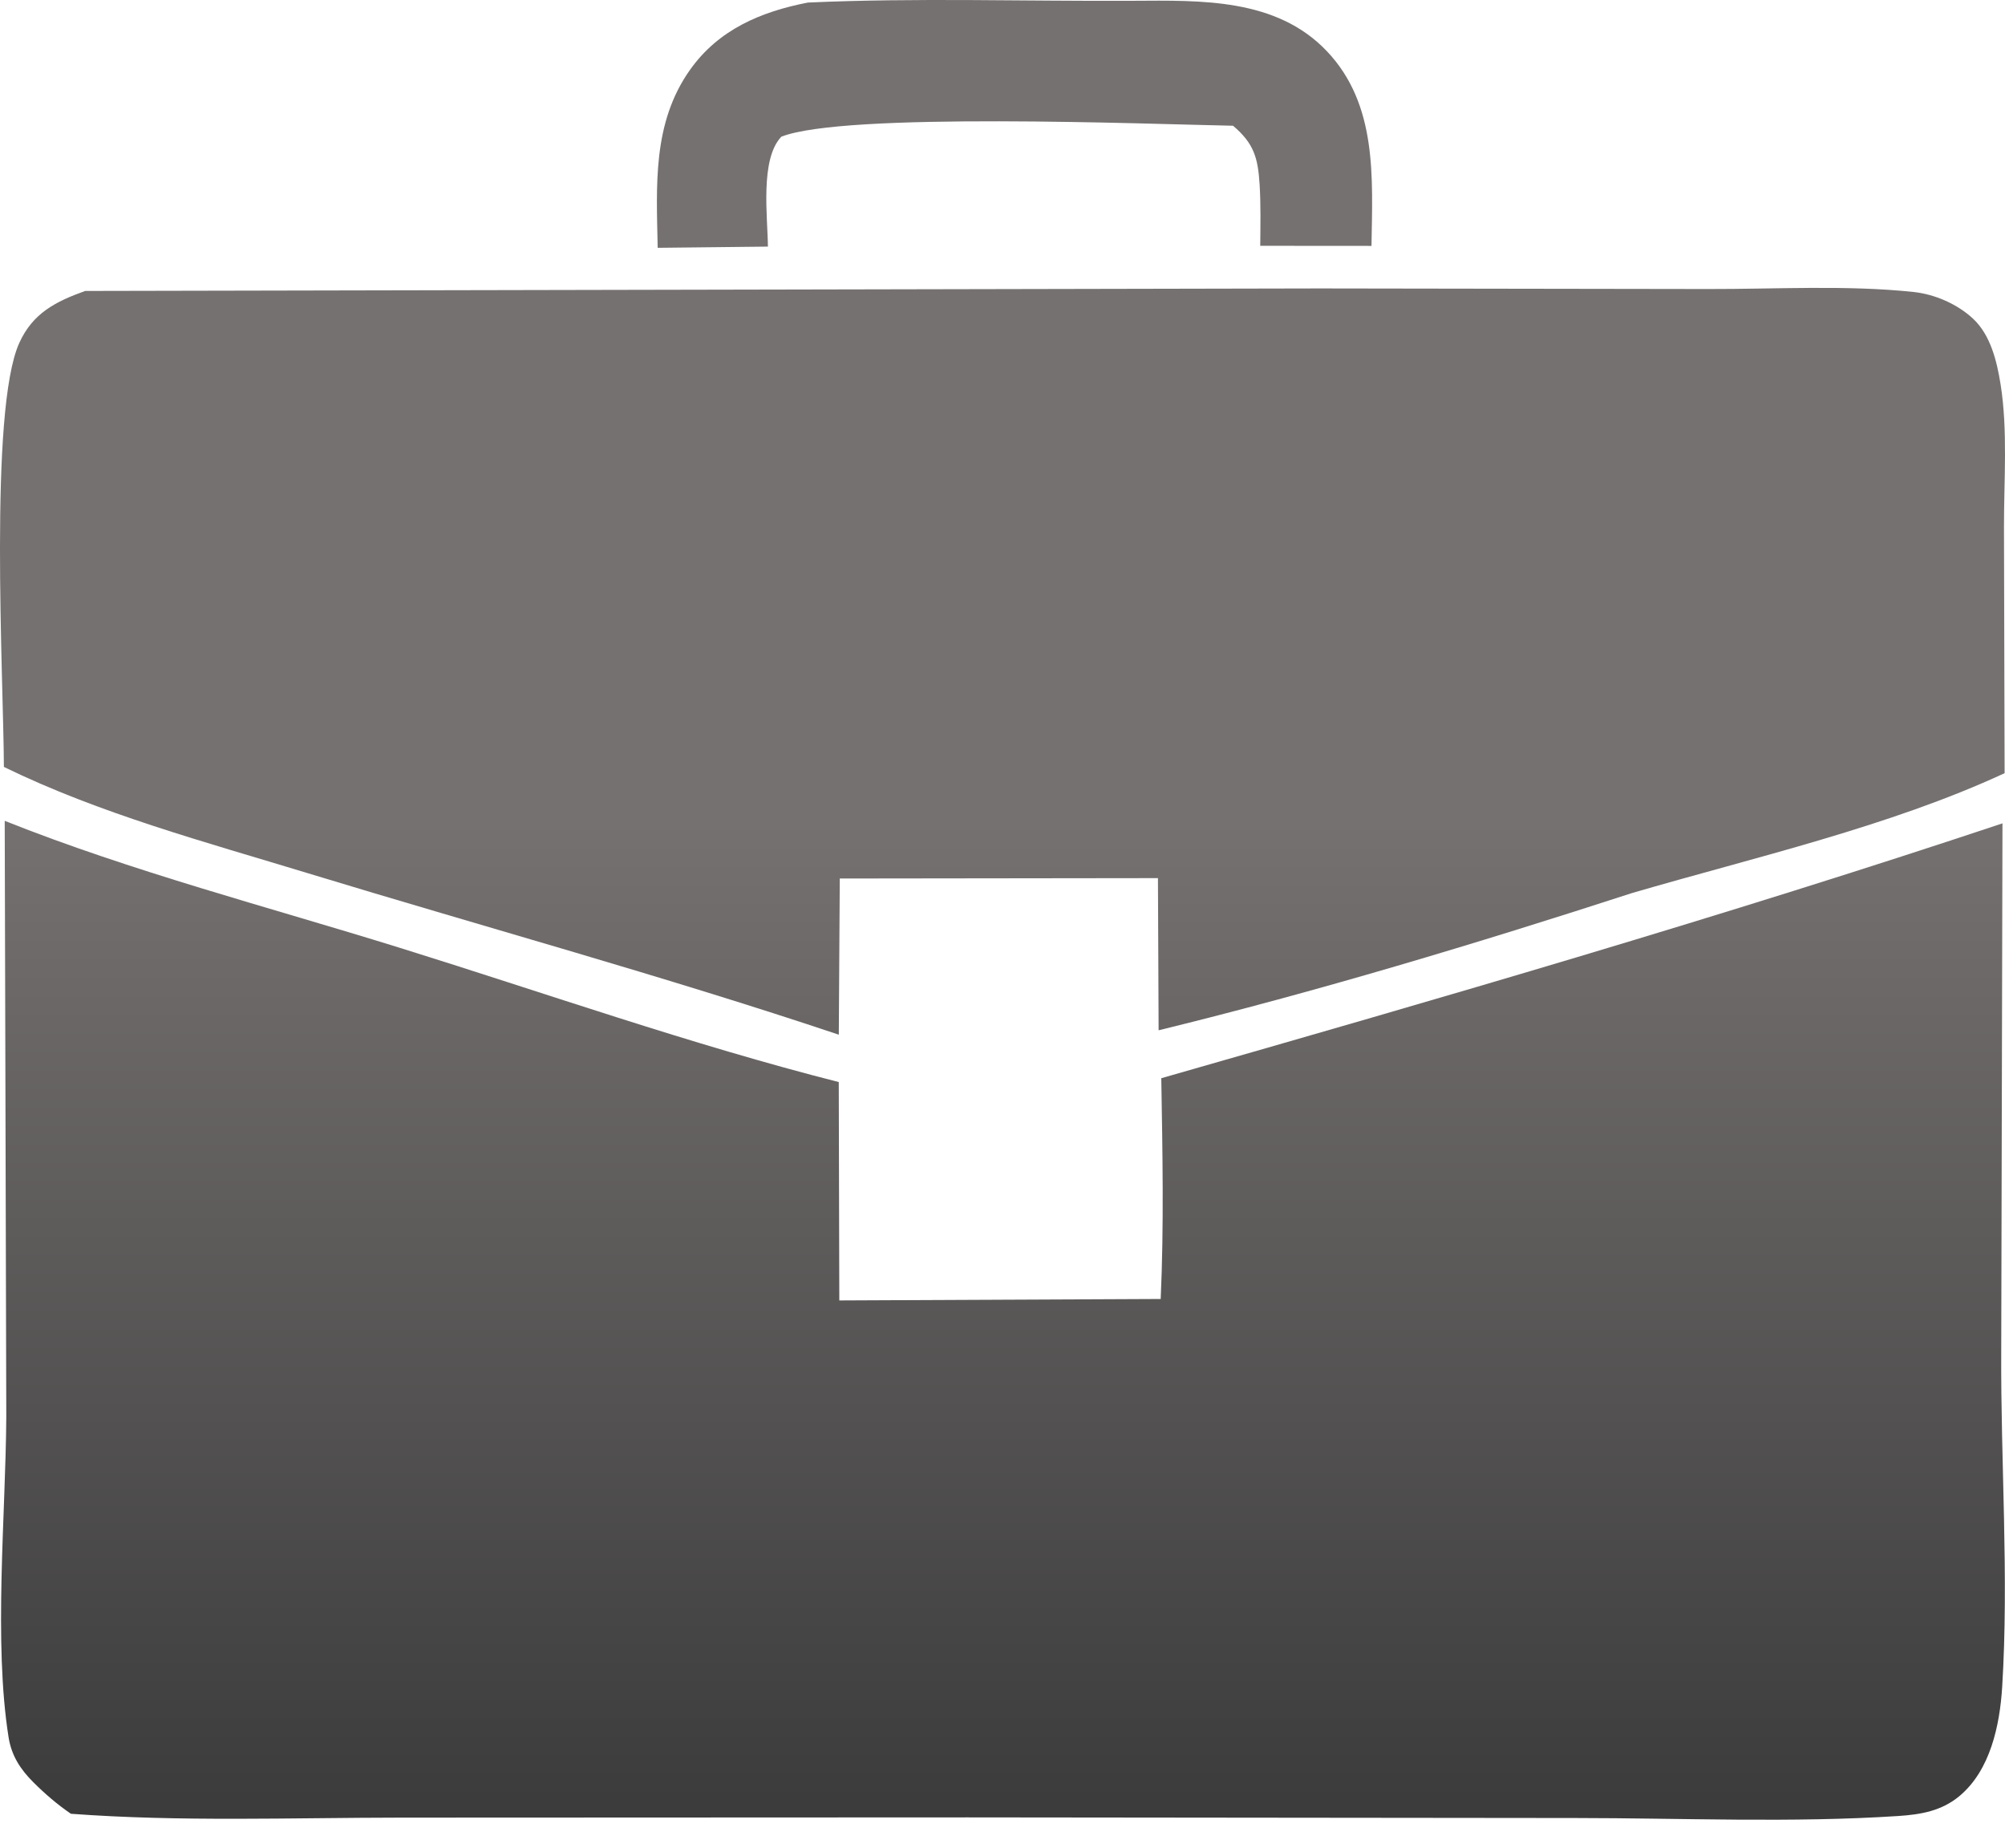
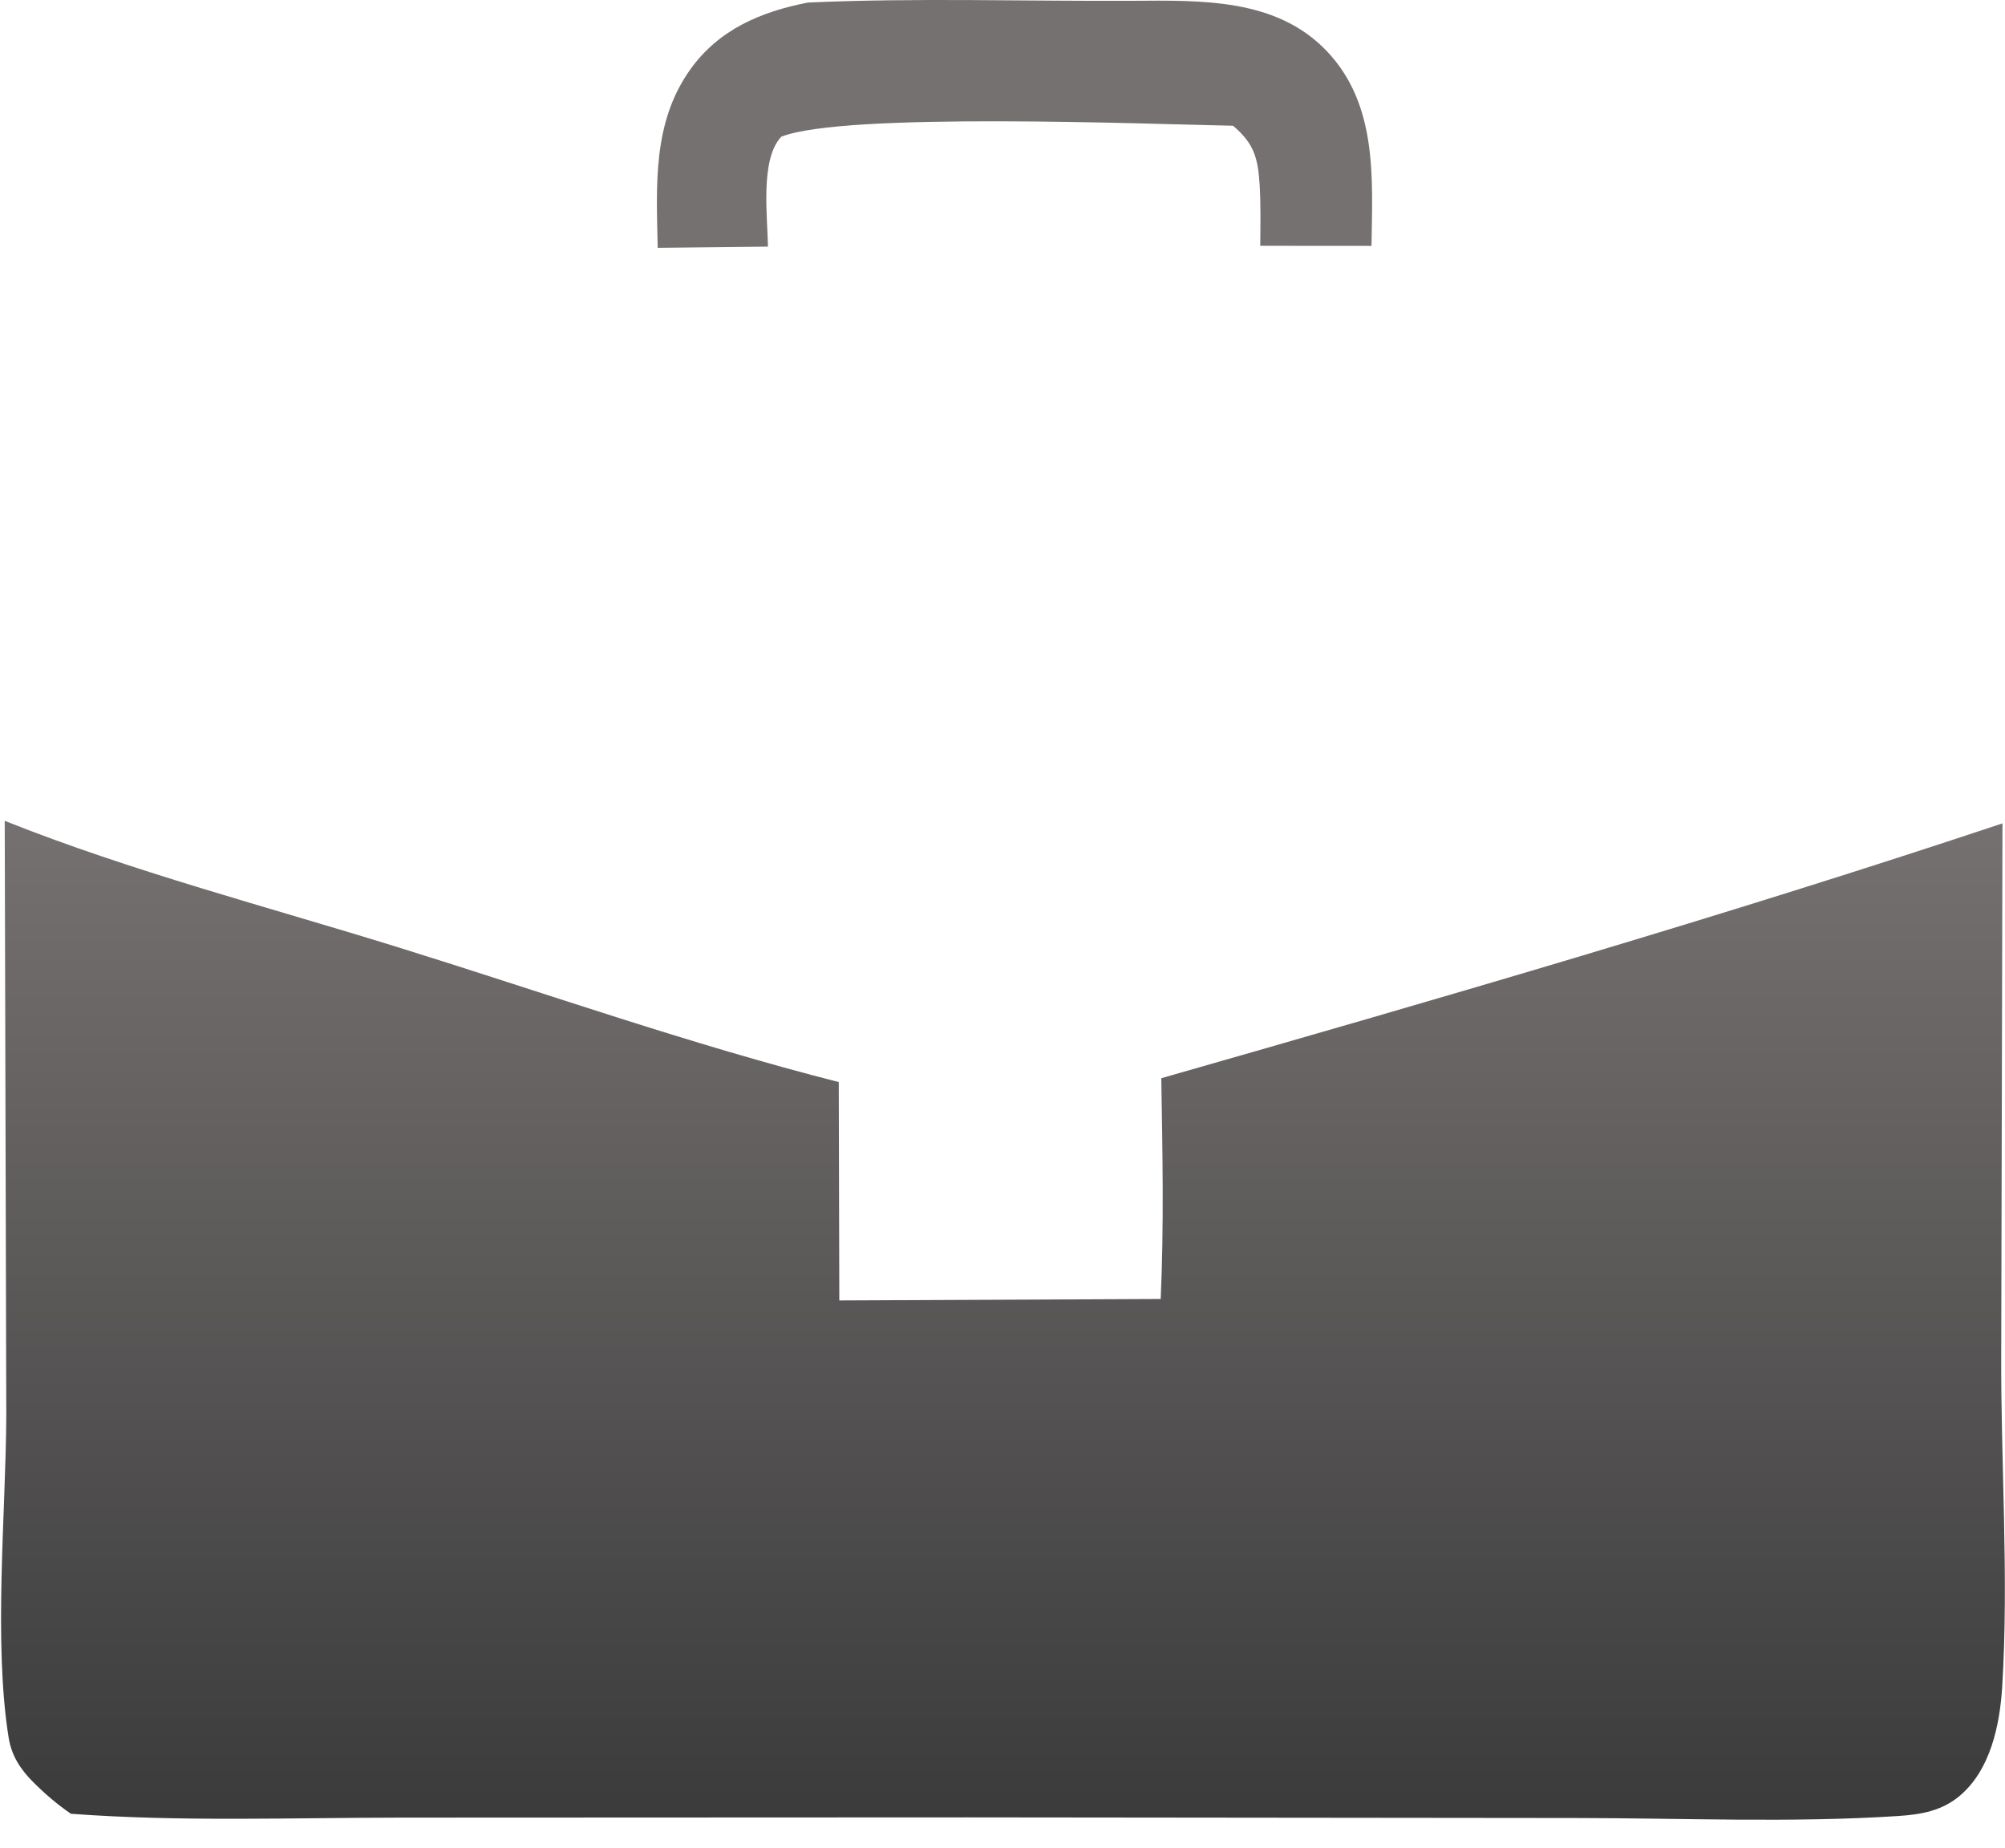
<svg xmlns="http://www.w3.org/2000/svg" width="51" height="47" viewBox="0 0 51 47" fill="none">
  <path d="M20.55 0.065C23.285 -0.059 26.085 0.035 28.825 0.02C30.541 0.011 32.463 -0.052 33.749 1.3C35.042 2.66 34.911 4.525 34.886 6.254L32.056 6.252C32.06 5.733 32.072 5.208 32.04 4.69C31.997 4.011 31.894 3.647 31.364 3.198C29.221 3.158 21.477 2.844 19.874 3.477C19.328 4.05 19.526 5.518 19.533 6.272L16.729 6.303C16.699 4.727 16.589 3.132 17.553 1.774C18.28 0.75 19.356 0.297 20.55 0.065Z" fill="url(#paint0_linear_4_216)" />
-   <path d="M2.166 7.4L33.575 7.336L43.444 7.351C45.157 7.355 46.973 7.246 48.674 7.426C49.216 7.484 49.79 7.734 50.19 8.108C50.636 8.525 50.795 9.195 50.888 9.777C51.073 10.941 50.973 12.215 50.974 13.394L50.99 19.665C48.059 21.023 44.621 21.806 41.518 22.712C37.579 23.99 33.492 25.222 29.471 26.204L29.454 22.334L21.361 22.344L21.336 26.316C16.88 24.823 12.324 23.578 7.827 22.208C5.232 21.417 2.542 20.698 0.099 19.506C0.09 17.249 -0.287 10.434 0.491 8.721C0.835 7.963 1.416 7.67 2.166 7.4Z" fill="url(#paint1_linear_4_216)" />
  <path d="M0.12 20.877C3.353 22.166 6.831 23.069 10.155 24.102C13.862 25.255 17.576 26.566 21.335 27.521L21.349 33.075L29.524 33.038C29.608 31.165 29.57 29.296 29.539 27.423C36.684 25.379 43.888 23.291 50.936 20.941L50.904 34.36C50.888 37.19 51.102 40.092 50.928 42.911C50.867 43.881 50.627 45.025 49.842 45.68C49.386 46.06 48.86 46.15 48.284 46.188C45.574 46.365 42.783 46.24 40.066 46.239L24.614 46.223L10.204 46.229C7.42 46.231 4.581 46.338 1.804 46.131C1.458 45.895 1.146 45.626 0.849 45.33C0.521 45.003 0.294 44.657 0.219 44.19C-0.167 41.77 0.145 38.522 0.16 36.031L0.12 20.877Z" fill="url(#paint2_linear_4_216)" />
  <defs>
    <linearGradient id="paint0_linear_4_216" x1="25.512" y1="20.877" x2="25.512" y2="46.283" gradientUnits="userSpaceOnUse">
      <stop stop-color="#767171" />
      <stop offset="1" stop-color="#3B3B3B" />
    </linearGradient>
    <linearGradient id="paint1_linear_4_216" x1="25.512" y1="20.877" x2="25.512" y2="46.283" gradientUnits="userSpaceOnUse">
      <stop stop-color="#767171" />
      <stop offset="1" stop-color="#3B3B3B" />
    </linearGradient>
    <linearGradient id="paint2_linear_4_216" x1="25.512" y1="20.877" x2="25.512" y2="46.283" gradientUnits="userSpaceOnUse">
      <stop stop-color="#767171" />
      <stop offset="1" stop-color="#3B3B3B" />
    </linearGradient>
  </defs>
</svg>